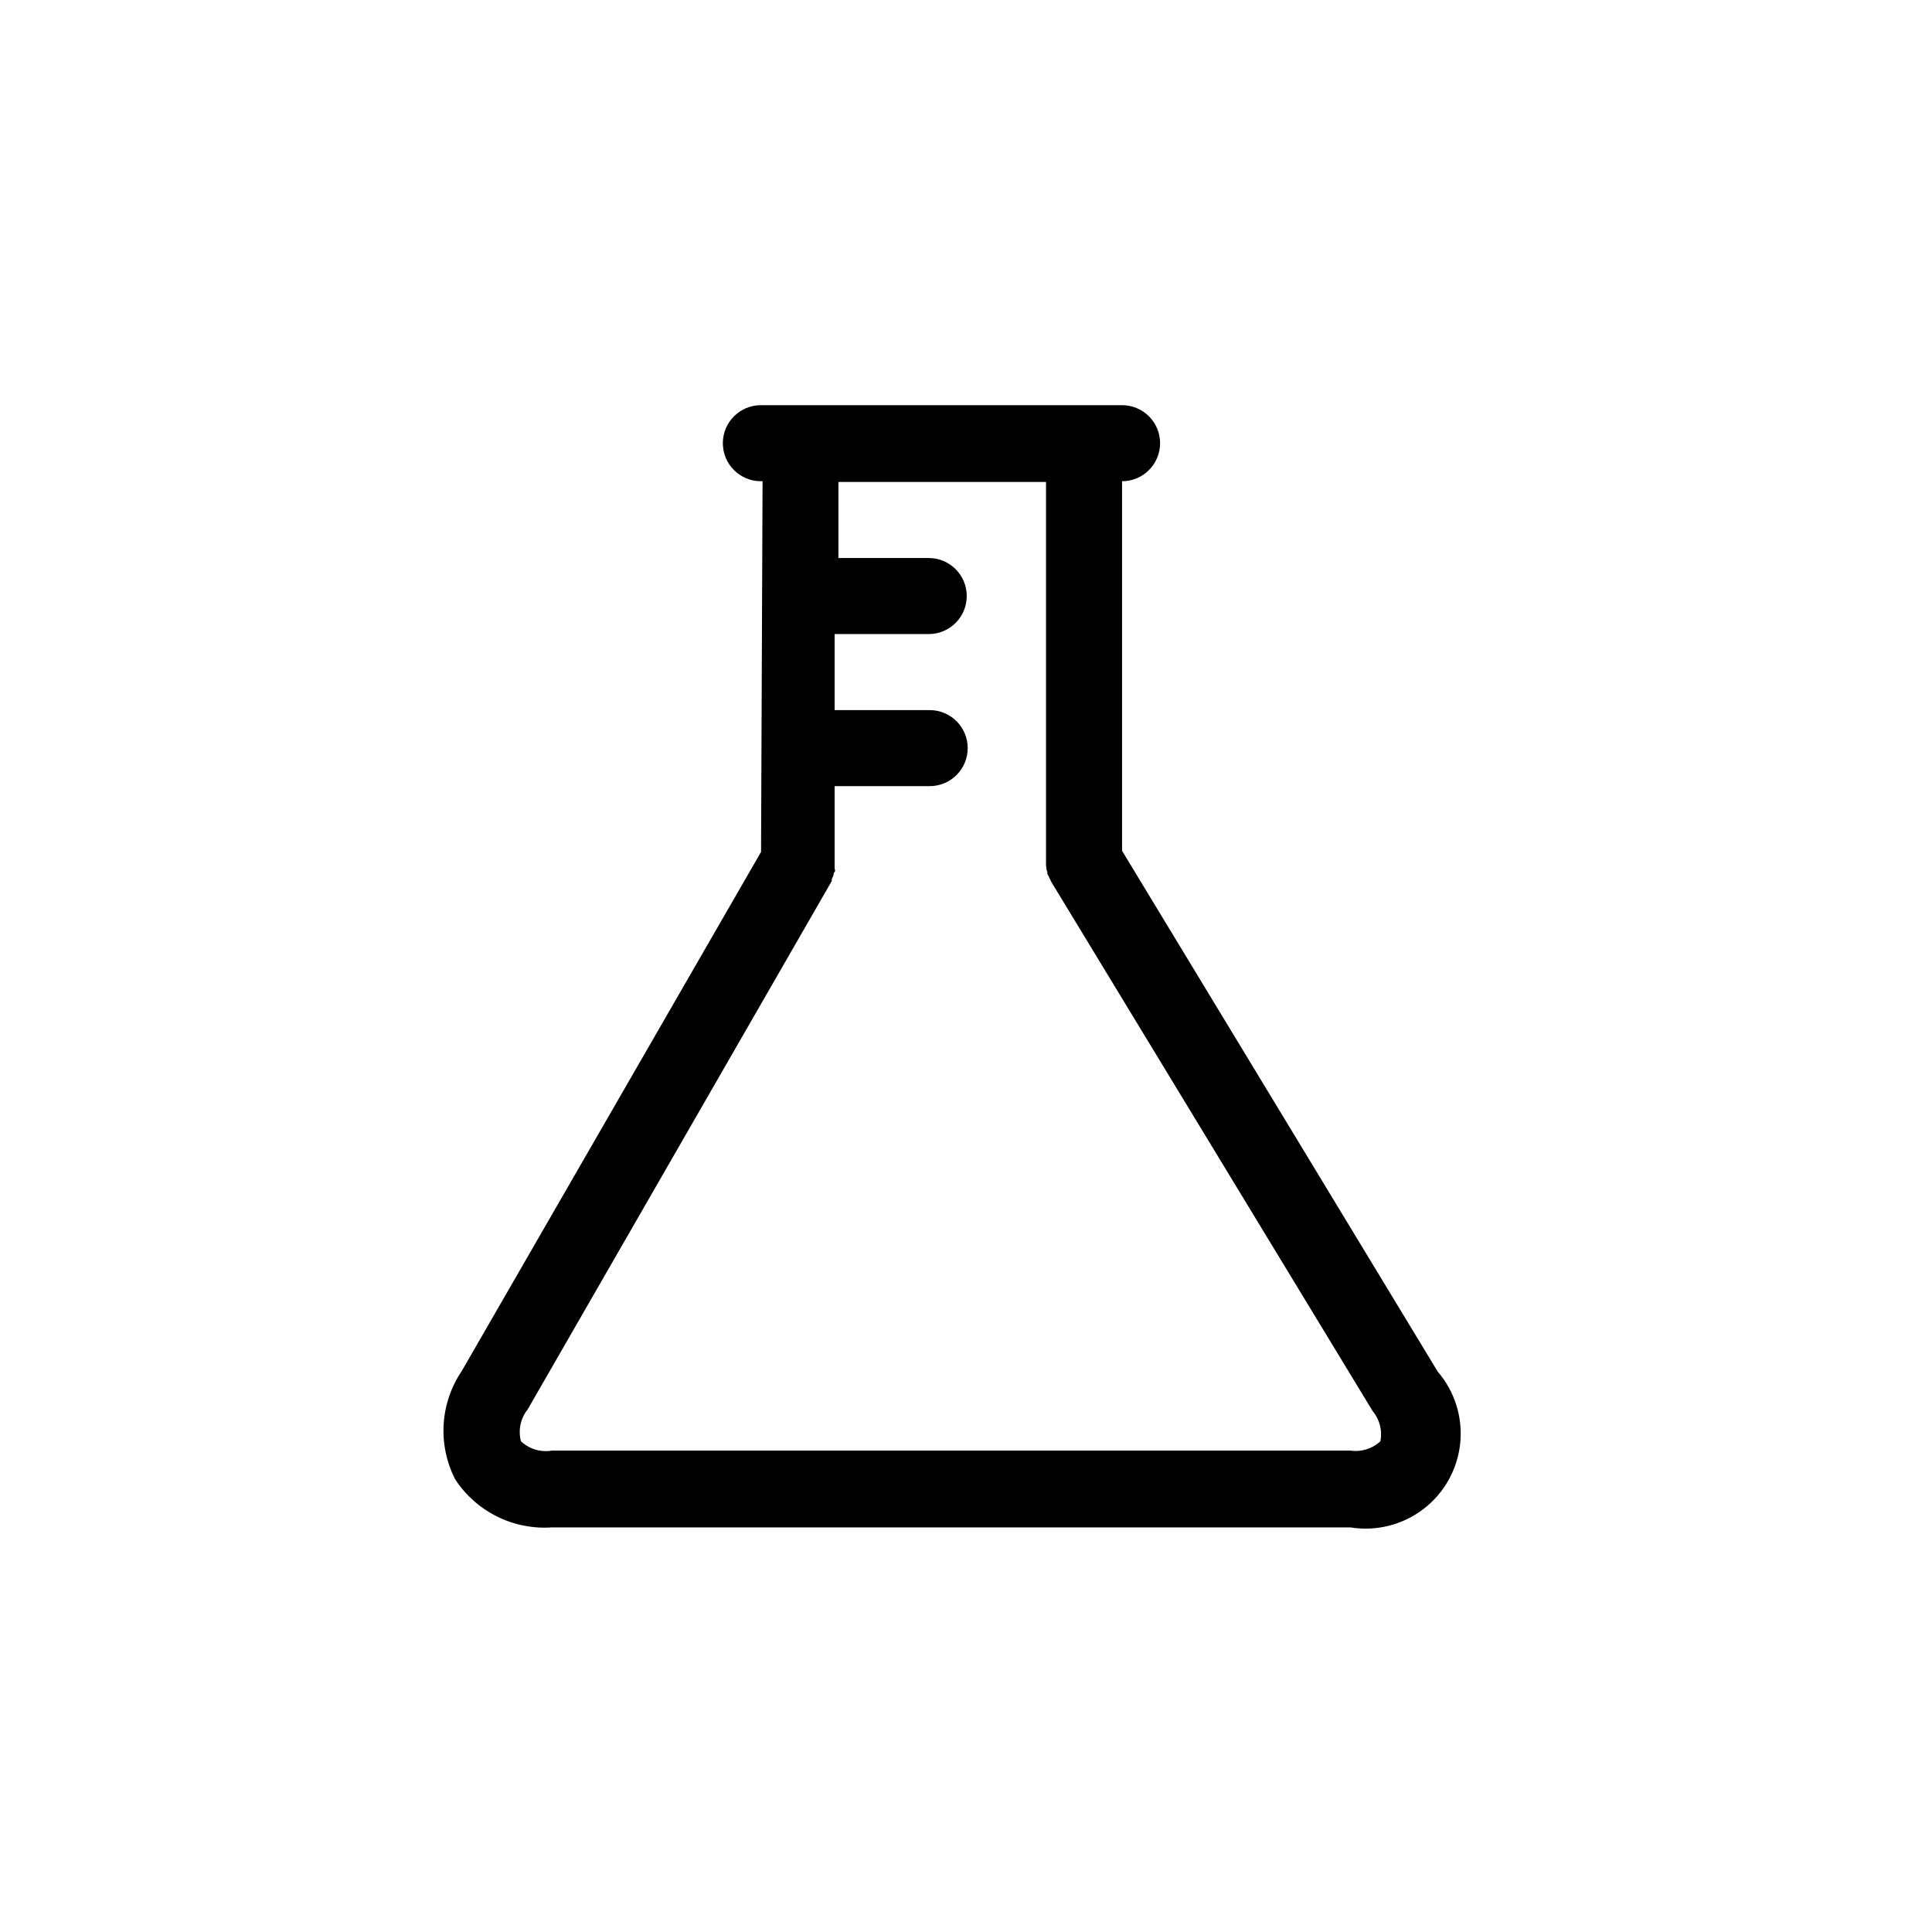
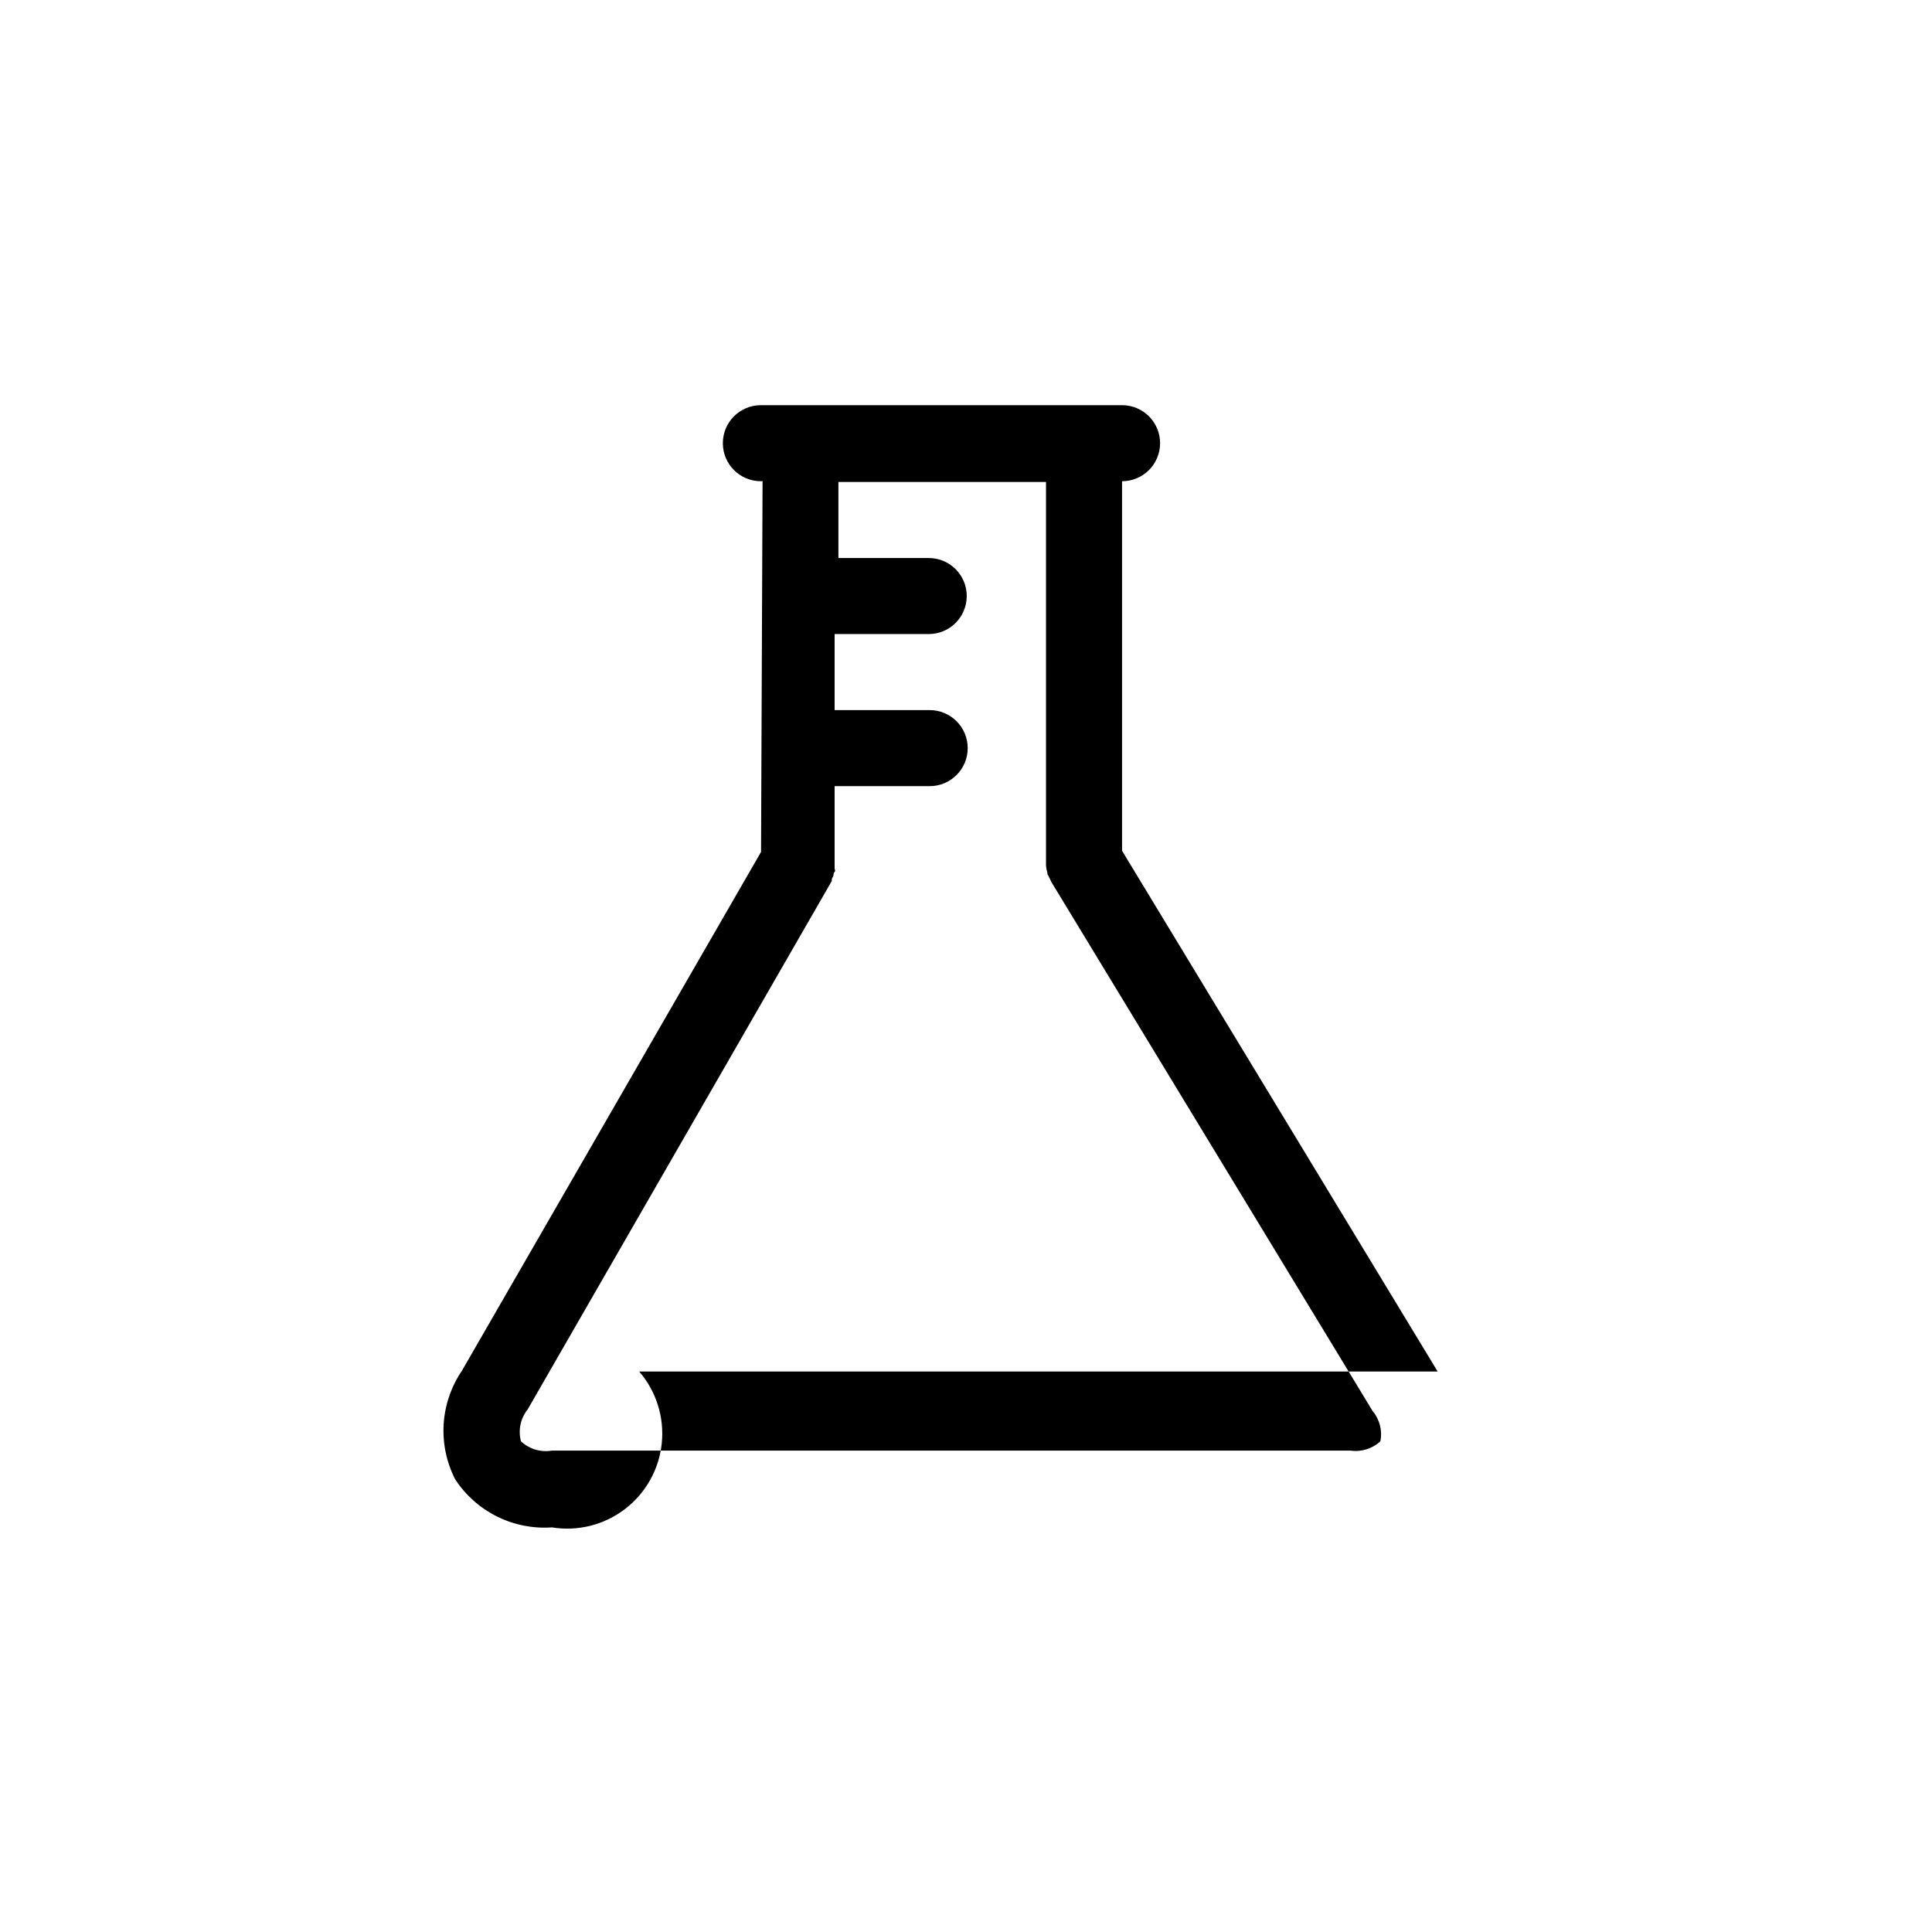
<svg xmlns="http://www.w3.org/2000/svg" fill="#000000" width="800px" height="800px" version="1.1" viewBox="144 144 512 512">
-   <path d="m524.99 507.46-83.633-137.99v-97.941c5.566 0 10.078-4.512 10.078-10.078 0-5.562-4.512-10.074-10.078-10.074h-95.723c-5.562 0-10.074 4.512-10.074 10.074 0 5.566 4.512 10.078 10.074 10.078h0.453l-0.402 98.242-79.301 137.54c-2.836 4.191-4.496 9.066-4.809 14.117-0.309 5.055 0.742 10.094 3.047 14.602 2.75 4.215 6.578 7.621 11.09 9.859 4.508 2.242 9.531 3.238 14.555 2.887h211.6-0.004c6.848 1.113 13.848-0.645 19.355-4.859 5.512-4.215 9.035-10.516 9.75-17.414 0.711-6.898-1.449-13.785-5.981-19.039zm-15.164 18.488c-2.141 1.992-5.07 2.898-7.961 2.469h-211.6 0.004c-2.973 0.52-6.019-0.395-8.211-2.469-0.777-2.926-0.125-6.043 1.762-8.41l80.609-140.06v-0.508c0.168-0.324 0.32-0.66 0.453-1.004 0-0.301 0-0.605 0.301-0.906 0.301-0.301 0-0.656 0-0.957v-0.004c0.02-0.352 0.02-0.703 0-1.059v-0.555-20.152h25.191v0.004c5.566 0 10.078-4.512 10.078-10.078 0-5.566-4.512-10.074-10.078-10.074h-25.191v-20.152h24.941c5.562 0 10.074-4.512 10.074-10.078 0-5.566-4.512-10.074-10.074-10.074h-23.934v-20.152h55.016v100.76 0.656-0.004c0.02 0.703 0.141 1.398 0.355 2.066 0 0.301 0 0.605 0.301 0.906 0.148 0.363 0.316 0.715 0.504 1.059l0.25 0.555 85.145 140.21c1.863 2.223 2.621 5.164 2.066 8.008z" />
+   <path d="m524.99 507.46-83.633-137.99v-97.941c5.566 0 10.078-4.512 10.078-10.078 0-5.562-4.512-10.074-10.078-10.074h-95.723c-5.562 0-10.074 4.512-10.074 10.074 0 5.566 4.512 10.078 10.074 10.078h0.453l-0.402 98.242-79.301 137.54c-2.836 4.191-4.496 9.066-4.809 14.117-0.309 5.055 0.742 10.094 3.047 14.602 2.75 4.215 6.578 7.621 11.09 9.859 4.508 2.242 9.531 3.238 14.555 2.887c6.848 1.113 13.848-0.645 19.355-4.859 5.512-4.215 9.035-10.516 9.75-17.414 0.711-6.898-1.449-13.785-5.981-19.039zm-15.164 18.488c-2.141 1.992-5.07 2.898-7.961 2.469h-211.6 0.004c-2.973 0.52-6.019-0.395-8.211-2.469-0.777-2.926-0.125-6.043 1.762-8.41l80.609-140.06v-0.508c0.168-0.324 0.32-0.66 0.453-1.004 0-0.301 0-0.605 0.301-0.906 0.301-0.301 0-0.656 0-0.957v-0.004c0.02-0.352 0.02-0.703 0-1.059v-0.555-20.152h25.191v0.004c5.566 0 10.078-4.512 10.078-10.078 0-5.566-4.512-10.074-10.078-10.074h-25.191v-20.152h24.941c5.562 0 10.074-4.512 10.074-10.078 0-5.566-4.512-10.074-10.074-10.074h-23.934v-20.152h55.016v100.76 0.656-0.004c0.02 0.703 0.141 1.398 0.355 2.066 0 0.301 0 0.605 0.301 0.906 0.148 0.363 0.316 0.715 0.504 1.059l0.25 0.555 85.145 140.21c1.863 2.223 2.621 5.164 2.066 8.008z" />
</svg>